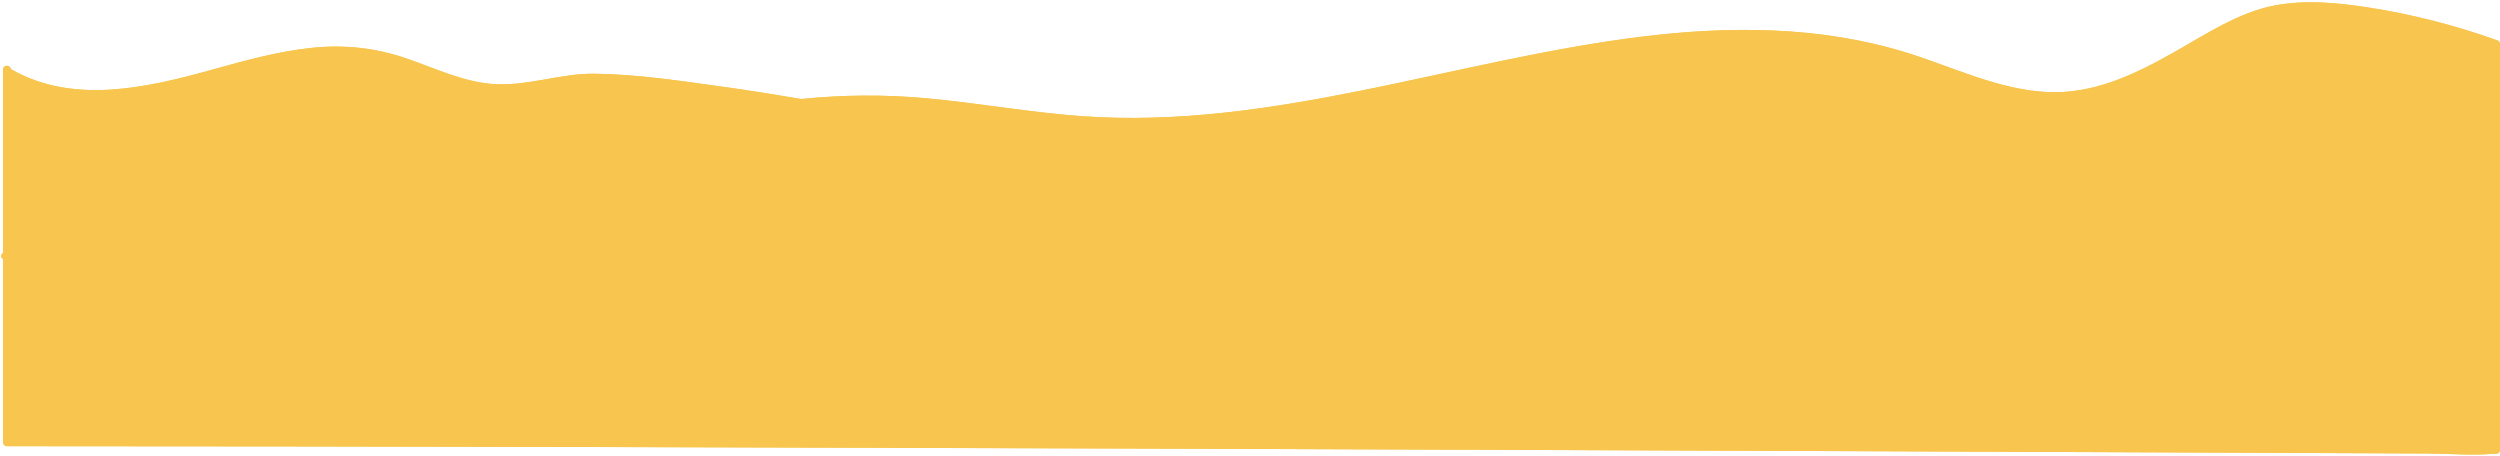
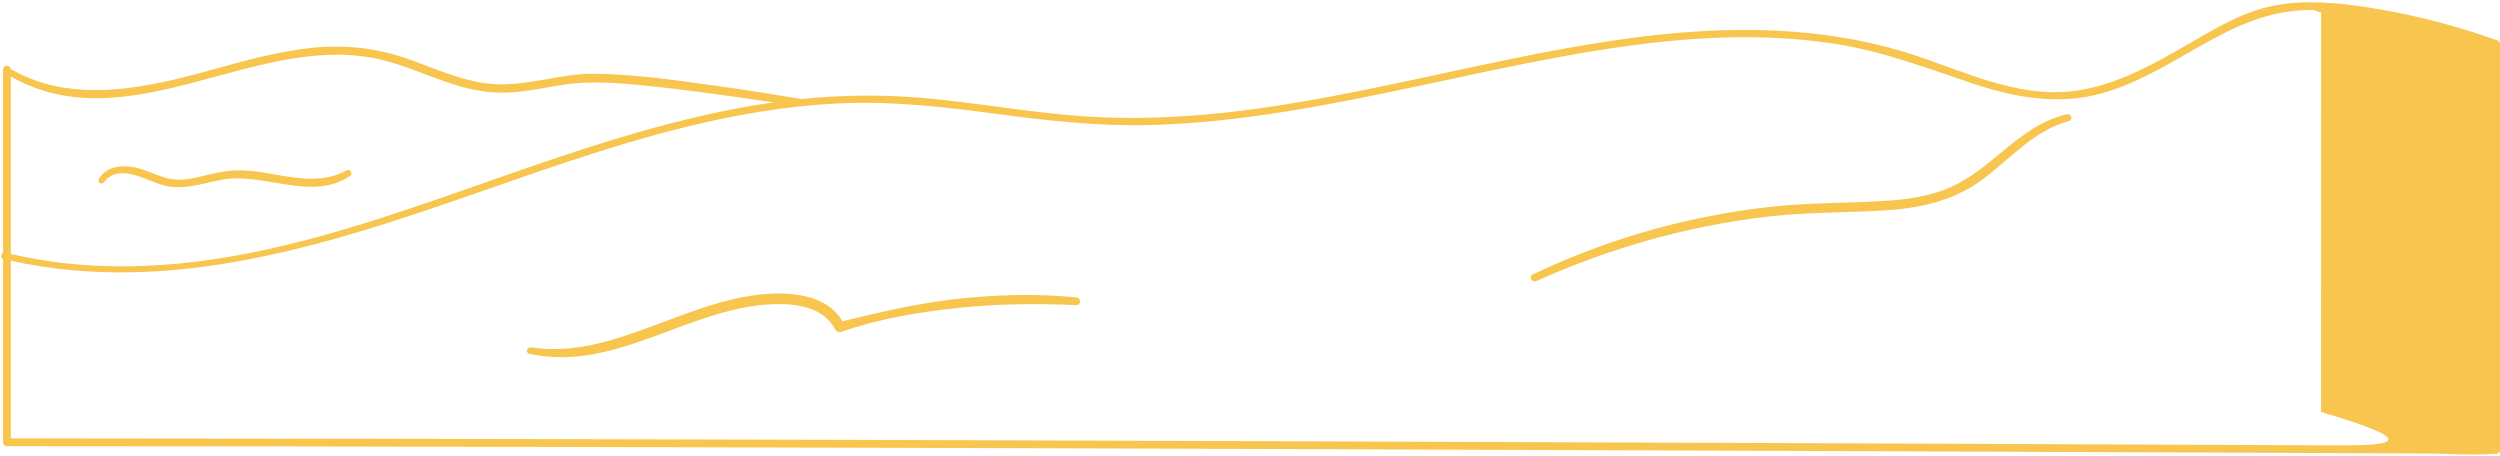
<svg xmlns="http://www.w3.org/2000/svg" fill="#f8c64f" height="79.3" preserveAspectRatio="xMidYMid meet" version="1" viewBox="-0.2 -0.4 435.2 79.3" width="435.2" zoomAndPan="magnify">
  <g id="change1_1">
-     <path d="M435.007,77.926c0,0.36-0.31,0.67-0.67,0.67c-0.16,0-0.33-0.01-0.5,0 c-3.76,0.31-7.7-0.03-11.48-0.05c-8.3-0.04-16.6-0.07-24.9-0.11c-26.91-0.11-53.81-0.22-80.72-0.32 c-35.28-0.14-70.55-0.27-105.82-0.39c-37.13-0.12-74.25-0.23-111.38-0.32 c-32.84-0.07-65.69-0.13-98.53-0.13c-0.37,0-0.68-0.31-0.68-0.68c0-10.64,0-21.29,0-31.93 c-0.48-0.17-0.39-0.83,0-1.03c0-10.64,0-21.29,0-31.93c0-0.85,1.28-0.87,1.35-0.08c0.02,0.01,0.04,0.02,0.06,0.03 c10.86,6.23,23.75,3.2,35.07,0.06c5.64-1.57,11.3-3.15,17.14-3.77c5.69-0.61,11.2-0.03,16.61,1.83 c5.07,1.74,10.07,4.21,15.51,4.48c5.82,0.29,11.42-1.89,17.23-1.82c7.43,0.09,14.91,1.24,22.26,2.26 c4.59,0.63,9.16,1.38,13.72,2.14c7.19-0.74,14.41-0.79,21.62-0.14c9.14,0.82,18.19,2.49,27.36,3.14 c32.98,2.33,64.6-9.74,96.95-13.8c15.45-1.95,31.33-1.93,46.33,2.68c8.06,2.48,15.92,6.43,24.46,6.9 c8.11,0.45,15.29-2.98,22.17-6.87c5.56-3.13,11.38-7.05,17.76-8.22c5.23-0.96,10.68-0.46,15.9,0.34 c7.68,1.17,15.37,3.14,22.69,5.76c0.27,0.1,0.48,0.33,0.48,0.64C434.997,30.817,435.007,54.377,435.007,77.926z" fill="#f8c64f" />
-   </g>
+     </g>
  <g id="change2_1">
-     <path d="M435,7.263c0-0.309-0.209-0.539-0.486-0.639c-7.32-2.621-15.004-4.589-22.685-5.76 c-5.22-0.796-10.67-1.3-15.903-0.341c-6.383,1.169-12.195,5.089-17.753,8.225 c-6.887,3.886-14.061,7.319-22.173,6.869c-8.545-0.474-16.404-4.424-24.464-6.901 c-15.002-4.61-30.878-4.626-46.327-2.684c-32.347,4.066-63.972,16.135-96.954,13.804 c-9.162-0.648-18.212-2.325-27.358-3.144c-7.198-0.645-14.407-0.587-21.588,0.145 c-4.576-0.759-9.15-1.508-13.746-2.145c-7.352-1.02-14.832-2.161-22.267-2.256 c-5.808-0.073-11.41,2.108-17.226,1.819c-5.436-0.27-10.442-2.738-15.507-4.48 c-5.413-1.861-10.924-2.443-16.616-1.831c-5.834,0.627-11.502,2.203-17.139,3.769 c-11.318,3.144-24.205,6.176-35.07-0.053c-0.023-0.013-0.044-0.013-0.067-0.022 c-0.078-0.796-1.345-0.779-1.345,0.07c0,10.648,0,21.297,0,31.945c-0.381,0.2-0.46,0.823,0,1.01 c0,10.644,0,21.289,0,31.933c0,0.367,0.311,0.68,0.68,0.68c32.845,0,65.69,0.059,98.535,0.133 c37.127,0.084,74.253,0.195,111.379,0.318c35.272,0.117,70.543,0.247,105.814,0.385 c26.91,0.106,53.819,0.213,80.729,0.326c8.299,0.035,16.597,0.071,24.896,0.107 c3.777,0.017,7.716,0.359,11.484,0.051c0.163-0.013,0.332,0.002,0.496,0.002c0.362,0.002,0.669-0.308,0.669-0.669 C435.004,54.374,435.002,30.819,435,7.263z M65.6,9.869c5.372,1.18,10.287,3.806,15.621,5.111 c2.654,0.649,5.347,0.893,8.073,0.67c2.764-0.226,5.481-0.806,8.214-1.245c4.276-0.687,8.454-0.464,12.74-0.077 c3.958,0.357,7.905,0.832,11.845,1.351c3.947,0.519,7.887,1.097,11.826,1.669c0.178,0.026,0.356,0.053,0.534,0.079 c-13.302,1.888-26.231,5.756-38.939,10.046c-26.961,9.101-54.698,21.033-83.792,18.02 c-3.38-0.35-6.726-0.928-10.039-1.676c0-10.296,0-20.592,0-30.888C22.246,24.547,44.282,5.186,65.6,9.869z M404.451,77.124c-25.417-0.113-50.833-0.224-76.25-0.325c-34.602-0.138-69.204-0.267-103.806-0.385 c-37.324-0.127-74.649-0.242-111.973-0.333c-33.556-0.082-67.113-0.147-100.669-0.161 c-3.356-0.001-6.713-0.002-10.069-0.002c0-10.311,0-20.622,0-30.933c27.862,6.168,55.298-2.793,81.477-11.918 c13.815-4.816,27.663-9.723,42.01-12.73c4.606-0.966,9.257-1.727,13.937-2.219 c0.097,0.009,0.187,0.001,0.269-0.026c2.616-0.27,5.241-0.458,7.872-0.546 c8.679-0.288,17.26,0.72,25.848,1.859c8.808,1.168,17.581,2.167,26.481,1.971 c7.89-0.174,15.751-1.052,23.543-2.276c16.253-2.553,32.206-6.653,48.381-9.617 c15.901-2.914,32.328-4.779,48.404-2.143c8.093,1.327,15.561,4.211,23.298,6.794 c7.431,2.481,15.046,3.853,22.725,1.643c6.874-1.978,12.893-6.016,19.123-9.392 c5.661-3.068,10.972-5.113,17.455-5.04c10.094,0.113,20.279,2.787,29.819,5.934 c0.451,0.149,0.901,0.304,1.35,0.46c-0.002,23.174-0.005,46.347-0.007,69.521 C423.929,77.212,414.19,77.168,404.451,77.124z" />
+     <path d="M435,7.263c0-0.309-0.209-0.539-0.486-0.639c-7.32-2.621-15.004-4.589-22.685-5.76 c-5.22-0.796-10.67-1.3-15.903-0.341c-6.383,1.169-12.195,5.089-17.753,8.225 c-6.887,3.886-14.061,7.319-22.173,6.869c-8.545-0.474-16.404-4.424-24.464-6.901 c-15.002-4.61-30.878-4.626-46.327-2.684c-32.347,4.066-63.972,16.135-96.954,13.804 c-9.162-0.648-18.212-2.325-27.358-3.144c-7.198-0.645-14.407-0.587-21.588,0.145 c-4.576-0.759-9.15-1.508-13.746-2.145c-7.352-1.02-14.832-2.161-22.267-2.256 c-5.808-0.073-11.41,2.108-17.226,1.819c-5.436-0.27-10.442-2.738-15.507-4.48 c-5.413-1.861-10.924-2.443-16.616-1.831c-5.834,0.627-11.502,2.203-17.139,3.769 c-11.318,3.144-24.205,6.176-35.07-0.053c-0.023-0.013-0.044-0.013-0.067-0.022 c-0.078-0.796-1.345-0.779-1.345,0.07c0,10.648,0,21.297,0,31.945c-0.381,0.2-0.46,0.823,0,1.01 c0,10.644,0,21.289,0,31.933c0,0.367,0.311,0.68,0.68,0.68c32.845,0,65.69,0.059,98.535,0.133 c37.127,0.084,74.253,0.195,111.379,0.318c35.272,0.117,70.543,0.247,105.814,0.385 c26.91,0.106,53.819,0.213,80.729,0.326c8.299,0.035,16.597,0.071,24.896,0.107 c3.777,0.017,7.716,0.359,11.484,0.051c0.163-0.013,0.332,0.002,0.496,0.002c0.362,0.002,0.669-0.308,0.669-0.669 C435.004,54.374,435.002,30.819,435,7.263z M65.6,9.869c5.372,1.18,10.287,3.806,15.621,5.111 c2.654,0.649,5.347,0.893,8.073,0.67c2.764-0.226,5.481-0.806,8.214-1.245c4.276-0.687,8.454-0.464,12.74-0.077 c3.958,0.357,7.905,0.832,11.845,1.351c3.947,0.519,7.887,1.097,11.826,1.669c0.178,0.026,0.356,0.053,0.534,0.079 c-13.302,1.888-26.231,5.756-38.939,10.046c-26.961,9.101-54.698,21.033-83.792,18.02 c-3.38-0.35-6.726-0.928-10.039-1.676c0-10.296,0-20.592,0-30.888C22.246,24.547,44.282,5.186,65.6,9.869z M404.451,77.124c-25.417-0.113-50.833-0.224-76.25-0.325c-34.602-0.138-69.204-0.267-103.806-0.385 c-37.324-0.127-74.649-0.242-111.973-0.333c-33.556-0.082-67.113-0.147-100.669-0.161 c-3.356-0.001-6.713-0.002-10.069-0.002c0-10.311,0-20.622,0-30.933c27.862,6.168,55.298-2.793,81.477-11.918 c13.815-4.816,27.663-9.723,42.01-12.73c4.606-0.966,9.257-1.727,13.937-2.219 c0.097,0.009,0.187,0.001,0.269-0.026c2.616-0.27,5.241-0.458,7.872-0.546 c8.679-0.288,17.26,0.72,25.848,1.859c8.808,1.168,17.581,2.167,26.481,1.971 c7.89-0.174,15.751-1.052,23.543-2.276c16.253-2.553,32.206-6.653,48.381-9.617 c15.901-2.914,32.328-4.779,48.404-2.143c8.093,1.327,15.561,4.211,23.298,6.794 c7.431,2.481,15.046,3.853,22.725,1.643c6.874-1.978,12.893-6.016,19.123-9.392 c5.661-3.068,10.972-5.113,17.455-5.04c0.451,0.149,0.901,0.304,1.35,0.46c-0.002,23.174-0.005,46.347-0.007,69.521 C423.929,77.212,414.19,77.168,404.451,77.124z" />
  </g>
  <g id="change3_1">
    <path d="M187.171,52.711c-6.859-0.287-13.738-0.231-20.57,0.491 c-6.835,0.723-13.898,1.9-20.401,4.187c-0.35,0.123-0.826-0.08-0.993-0.404 c-1.962-3.803-6.454-4.519-10.357-4.442c-14.792,0.289-27.781,11.97-42.9,8.647 c-0.749-0.165-0.417-1.248,0.311-1.13c4.425,0.719,8.974,0.103,13.263-1.078c7.571-2.085,14.657-5.697,22.346-7.396 c3.596-0.795,7.395-1.215,11.055-0.629c2.967,0.474,6.046,1.861,7.504,4.57c6.538-1.573,12.995-3.108,19.701-3.865 c6.986-0.788,14.039-0.977,21.041-0.295C188.016,51.449,188.047,52.747,187.171,52.711z M60.124,29.263 c-3.605,2.032-7.81,1.533-11.714,0.849c-2.039-0.357-4.082-0.753-6.154-0.85 c-2.01-0.094-3.934,0.21-5.882,0.672c-1.935,0.459-3.901,1.039-5.912,0.923c-2.154-0.124-4.064-1.185-6.082-1.83 c-2.53-0.808-5.843-0.829-7.379,1.713c-0.369,0.611,0.524,1.081,0.931,0.544c2.44-3.22,6.94-0.511,9.783,0.42 c3.695,1.211,7.132-0.167,10.773-0.827c7.285-1.321,15.453,3.851,22.22-0.617 C61.325,29.854,60.779,28.895,60.124,29.263z M359.636,19.488c-5.483,1.22-9.473,5.094-13.715,8.496 c-2.354,1.887-4.85,3.605-7.694,4.664c-3.149,1.173-6.499,1.664-9.837,1.891 c-6.704,0.456-13.404,0.298-20.097,1.035c-6.768,0.746-13.474,1.997-20.046,3.78 c-7.456,2.023-14.694,4.709-21.663,8.04c-0.767,0.367-0.098,1.476,0.662,1.133 c12.708-5.723,26.284-9.586,40.134-11.201c6.71-0.782,13.412-0.698,20.142-1.073 c6.021-0.336,11.889-1.508,16.891-5.049c5.056-3.579,9.336-8.936,15.552-10.527 C360.737,20.481,360.41,19.316,359.636,19.488z" fill="#f8c64f" />
  </g>
</svg>